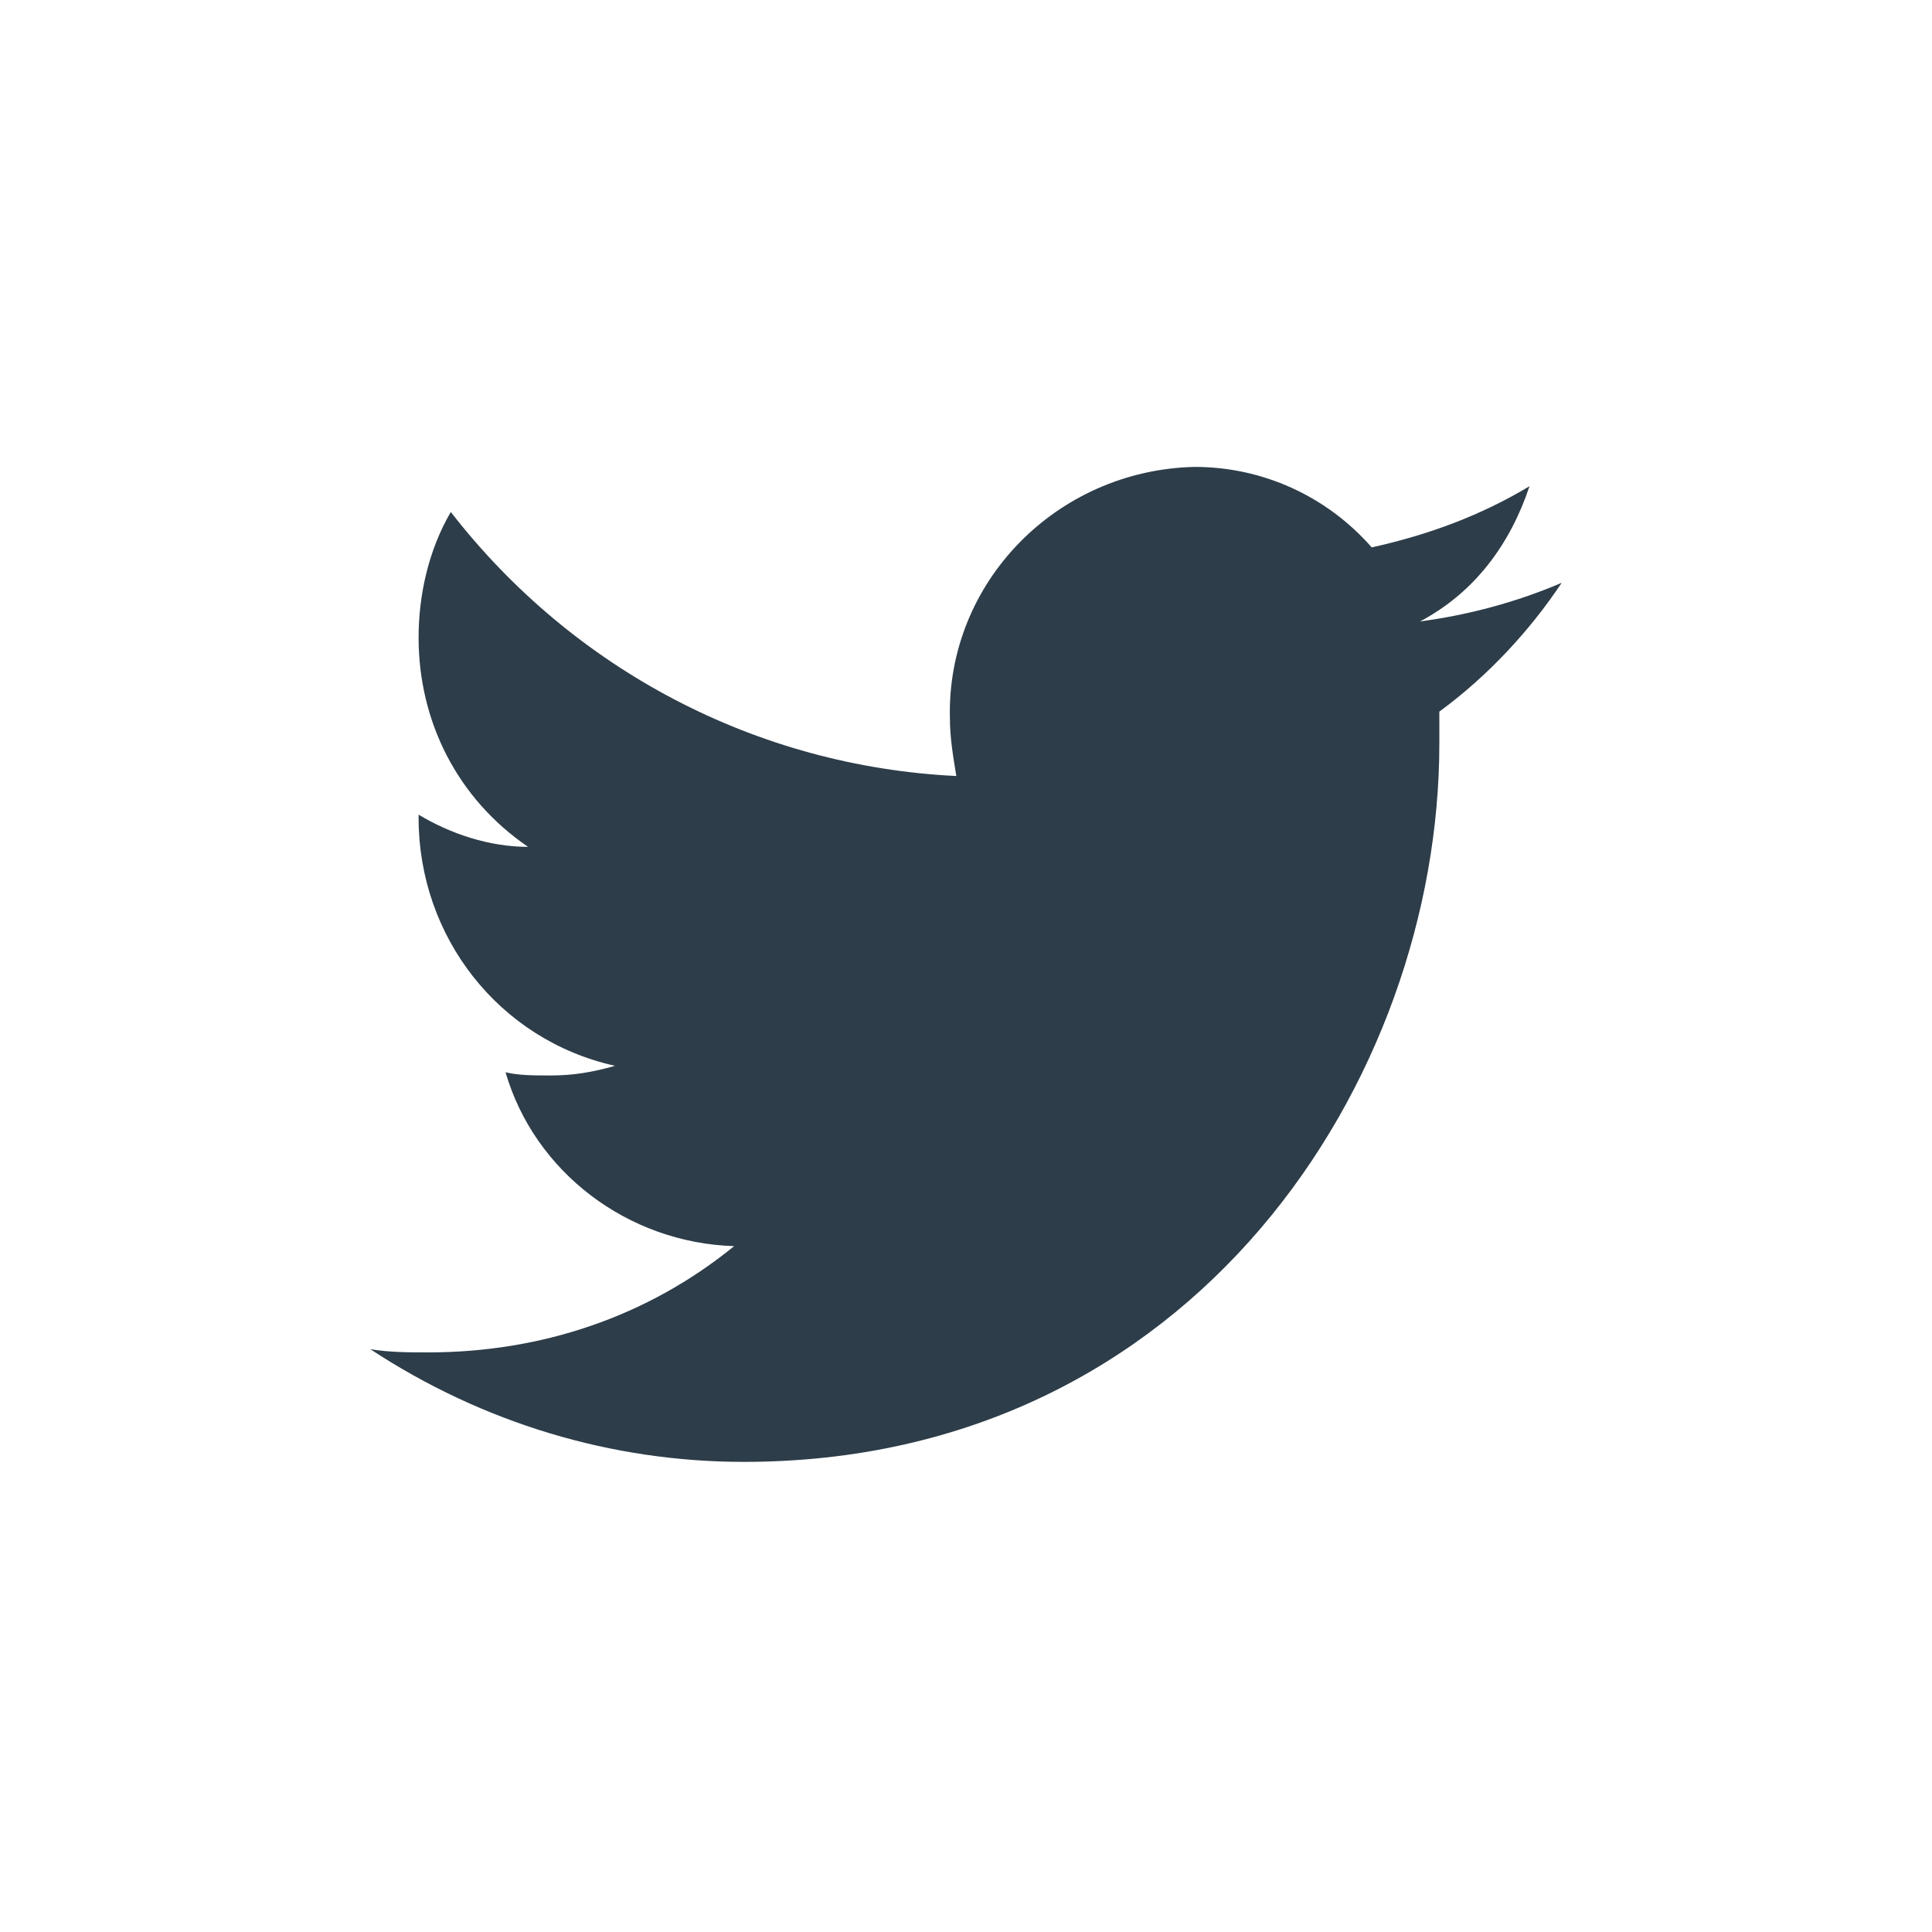
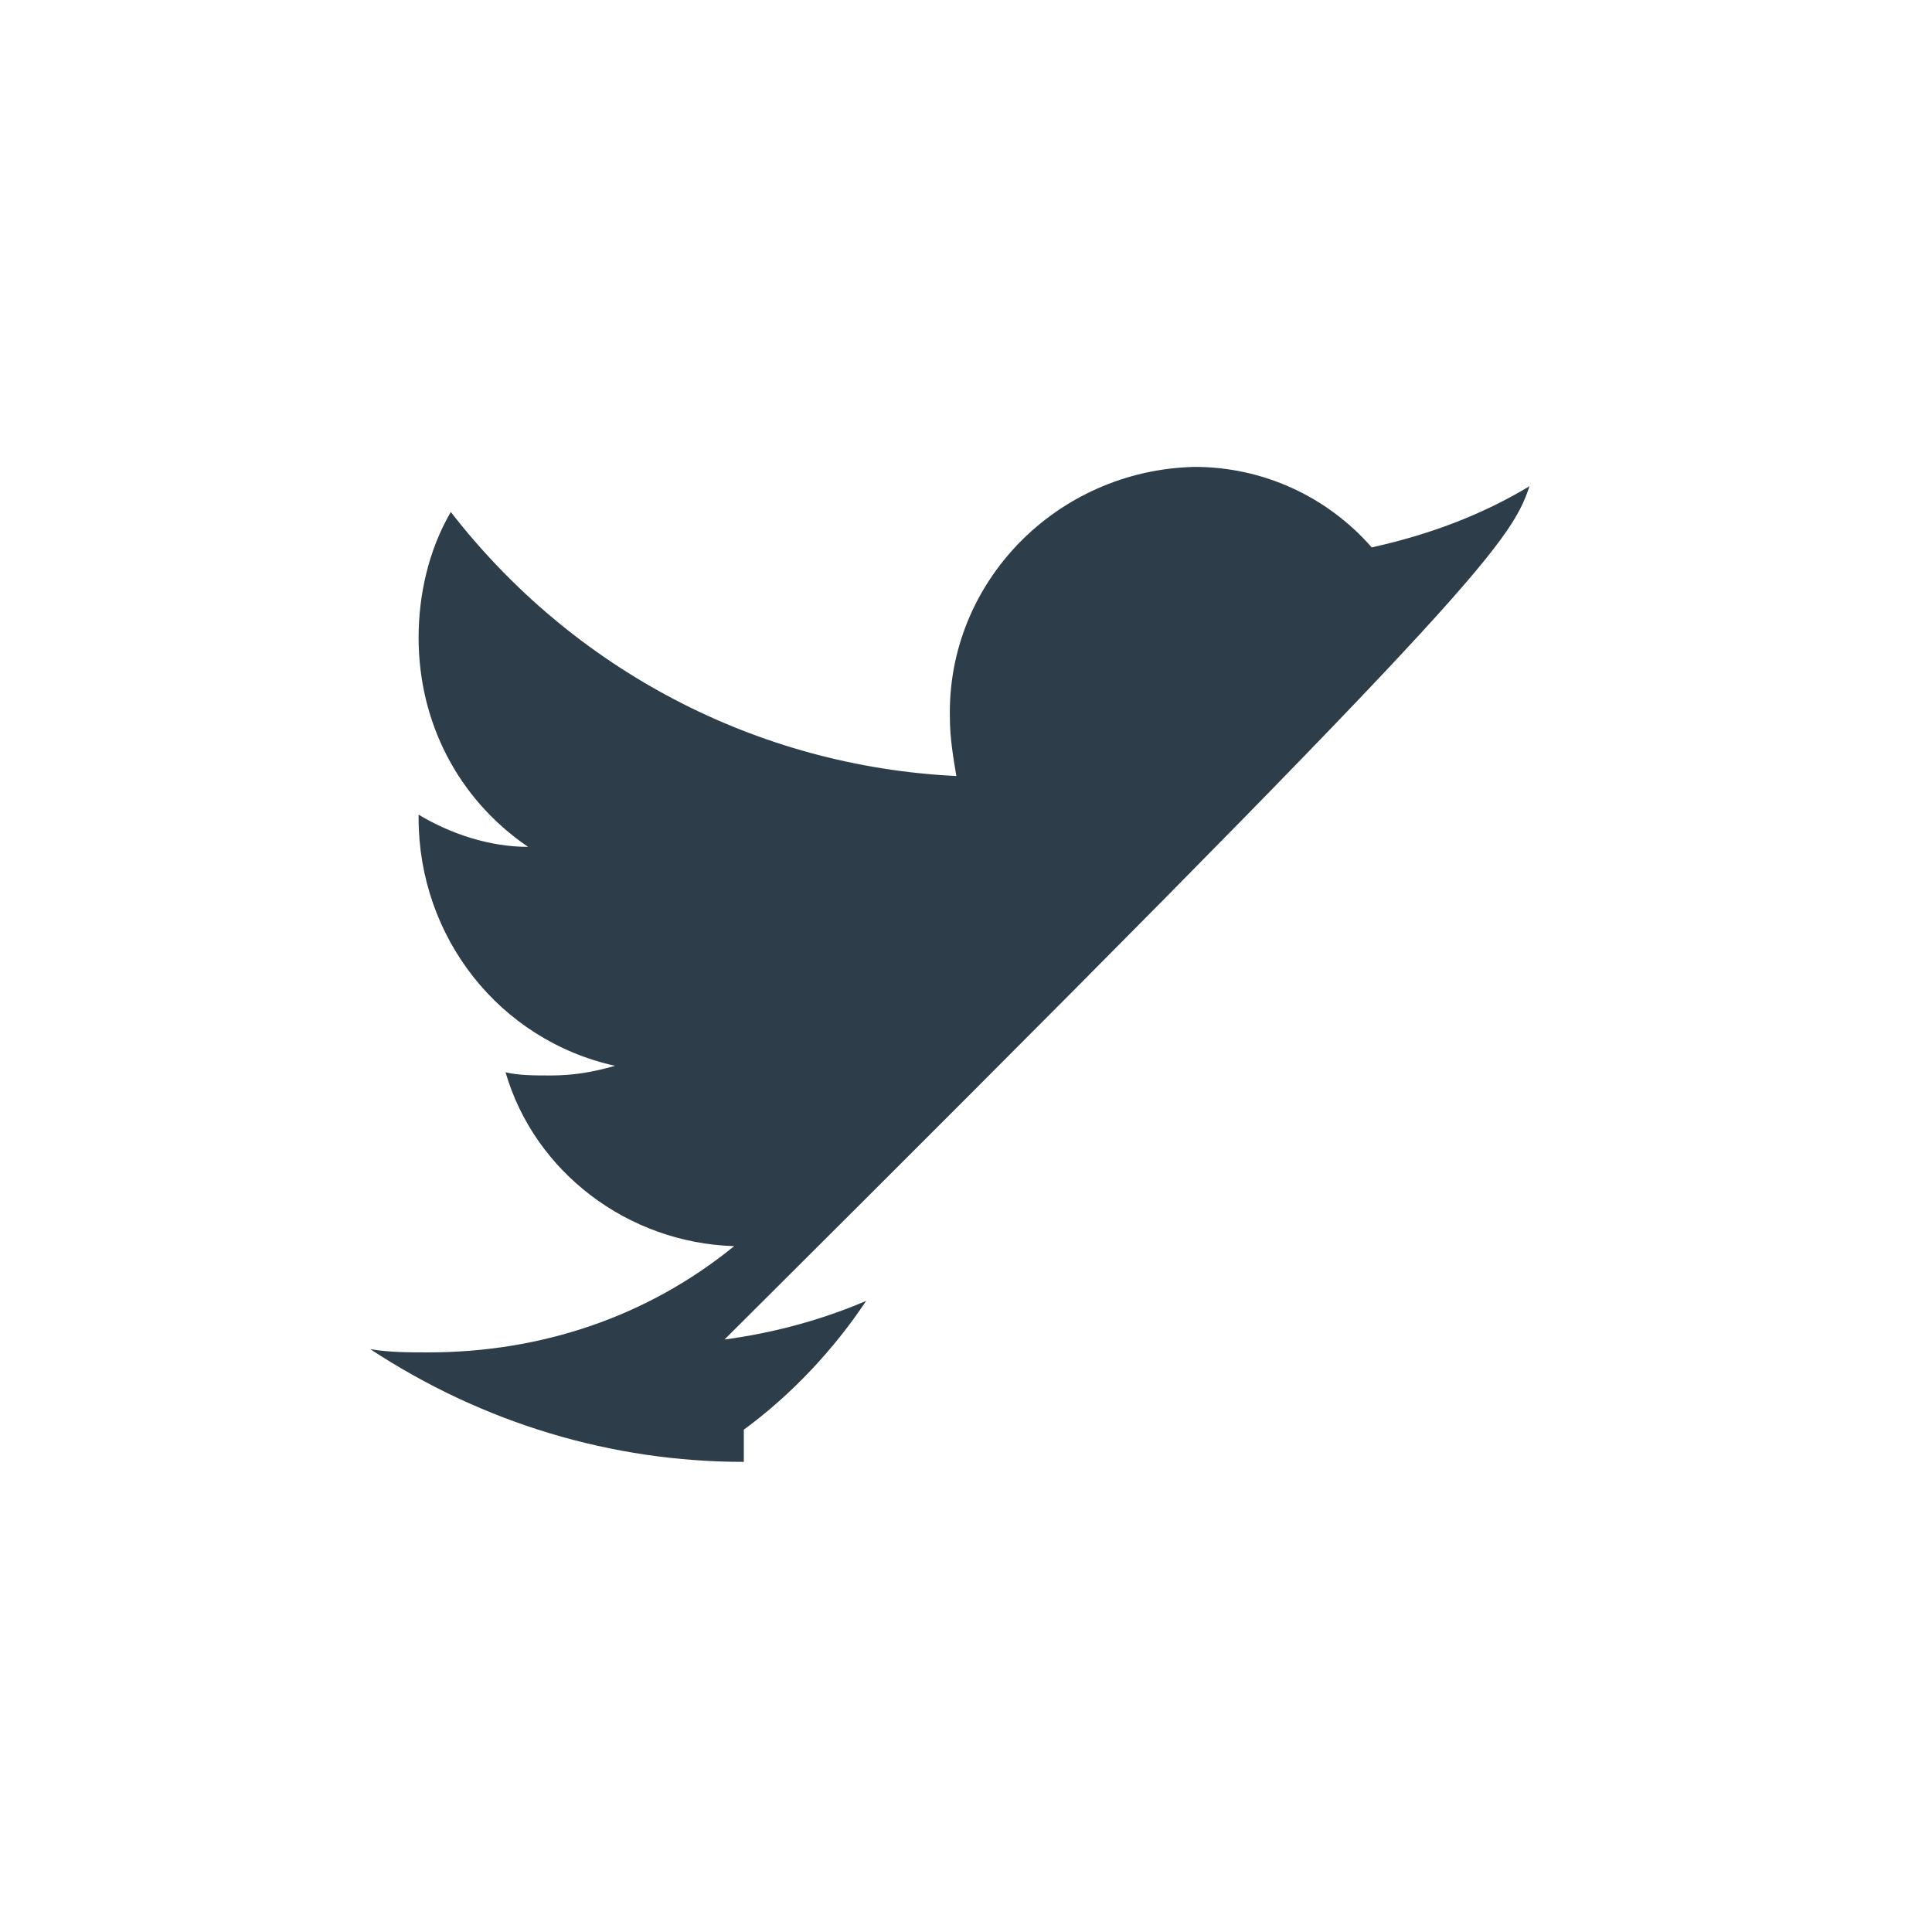
<svg xmlns="http://www.w3.org/2000/svg" version="1.1" id="twitter" x="0px" y="0px" viewBox="0 0 60 60" style="enable-background:new 0 0 60 60;" xml:space="preserve">
  <style type="text/css">
	.st0{fill:#2D3D49;}
</style>
  <title>shareblock_twitter</title>
-   <path class="st0" d="M47.5,15.1C46,16,44.4,16.6,42.6,17c-1.4-1.6-3.4-2.5-5.5-2.5c-4.3,0.1-7.7,3.6-7.6,7.8c0,0,0,0,0,0  c0,0.6,0.1,1.2,0.2,1.8c-6.2-0.3-11.9-3.3-15.7-8.2c-0.7,1.2-1,2.6-1,3.9c0,2.6,1.2,5,3.4,6.5c-1.2,0-2.4-0.4-3.4-1v0.1  c0,3.7,2.5,6.9,6.1,7.7c-0.7,0.2-1.3,0.3-2,0.3c-0.5,0-1,0-1.4-0.1c0.9,3.1,3.8,5.3,7.1,5.4c-2.7,2.2-6,3.3-9.5,3.3  c-0.6,0-1.2,0-1.8-0.1c3.5,2.3,7.5,3.5,11.6,3.5c14,0,21.6-11.9,21.6-22.3c0-0.3,0-0.7,0-1c1.5-1.1,2.8-2.5,3.8-4  c-1.4,0.6-2.9,1-4.4,1.2C45.8,18.4,46.9,16.9,47.5,15.1z" />
+   <path class="st0" d="M47.5,15.1C46,16,44.4,16.6,42.6,17c-1.4-1.6-3.4-2.5-5.5-2.5c-4.3,0.1-7.7,3.6-7.6,7.8c0,0,0,0,0,0  c0,0.6,0.1,1.2,0.2,1.8c-6.2-0.3-11.9-3.3-15.7-8.2c-0.7,1.2-1,2.6-1,3.9c0,2.6,1.2,5,3.4,6.5c-1.2,0-2.4-0.4-3.4-1v0.1  c0,3.7,2.5,6.9,6.1,7.7c-0.7,0.2-1.3,0.3-2,0.3c-0.5,0-1,0-1.4-0.1c0.9,3.1,3.8,5.3,7.1,5.4c-2.7,2.2-6,3.3-9.5,3.3  c-0.6,0-1.2,0-1.8-0.1c3.5,2.3,7.5,3.5,11.6,3.5c0-0.3,0-0.7,0-1c1.5-1.1,2.8-2.5,3.8-4  c-1.4,0.6-2.9,1-4.4,1.2C45.8,18.4,46.9,16.9,47.5,15.1z" />
</svg>